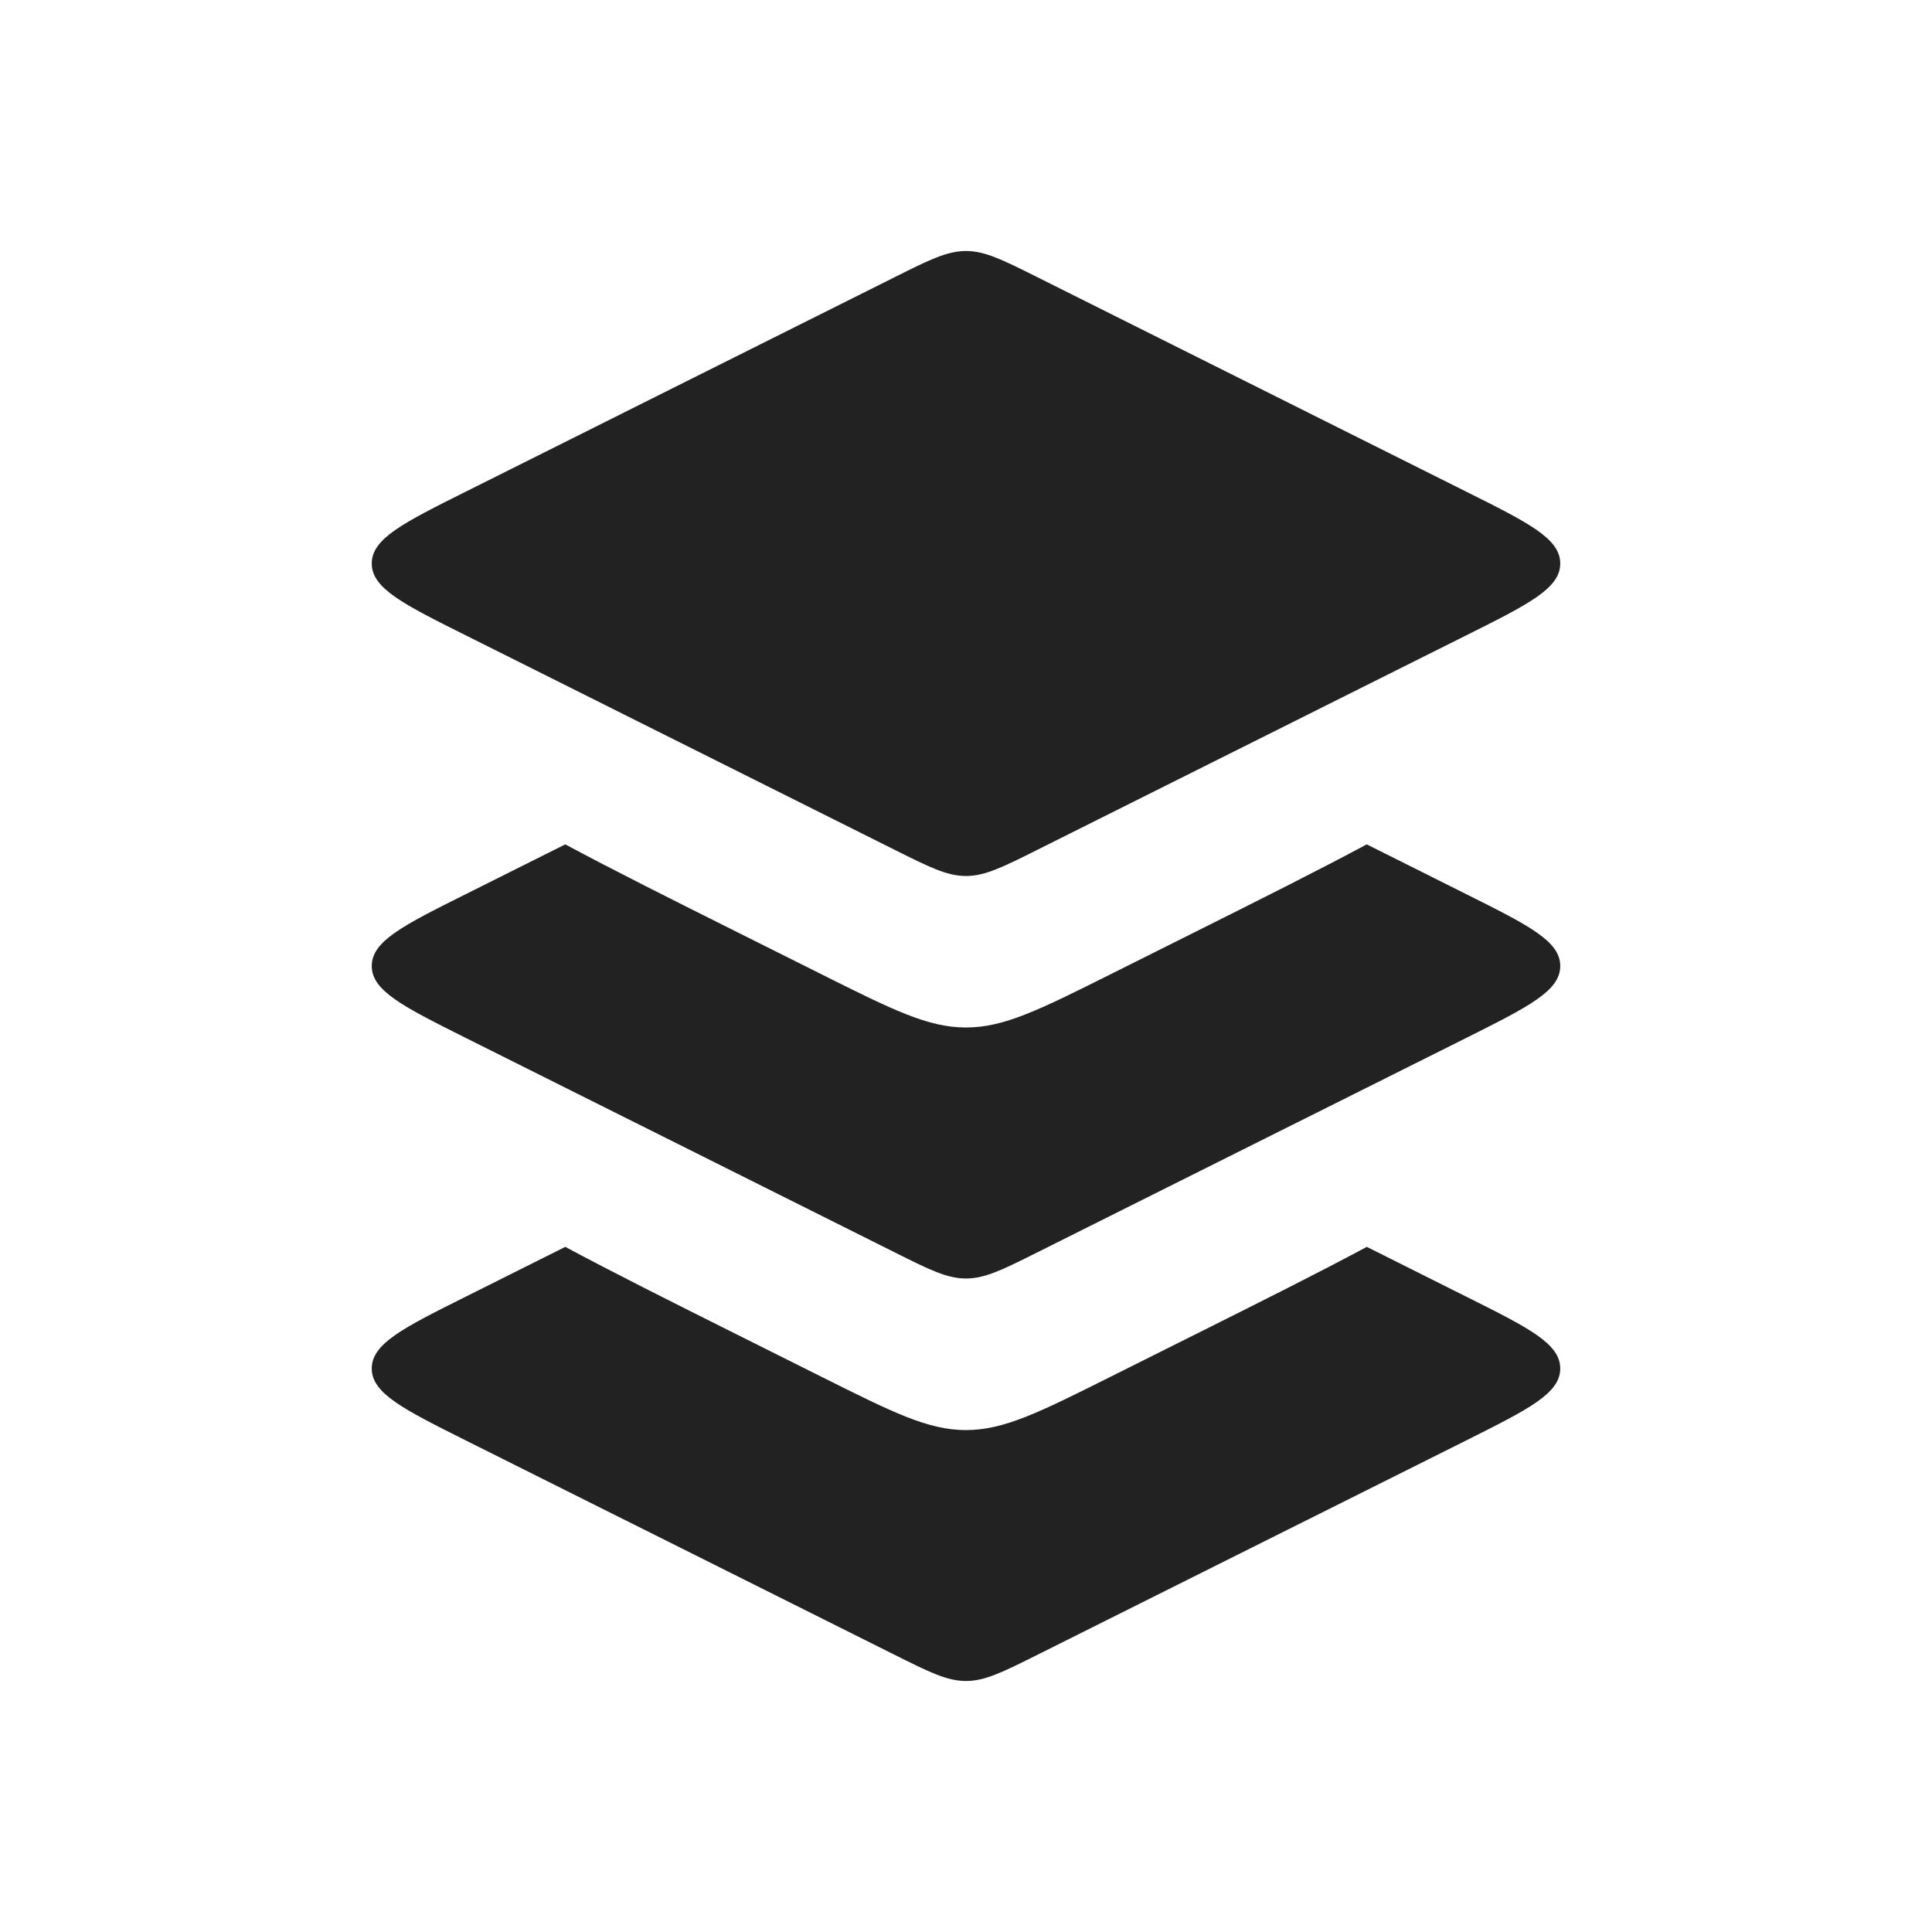
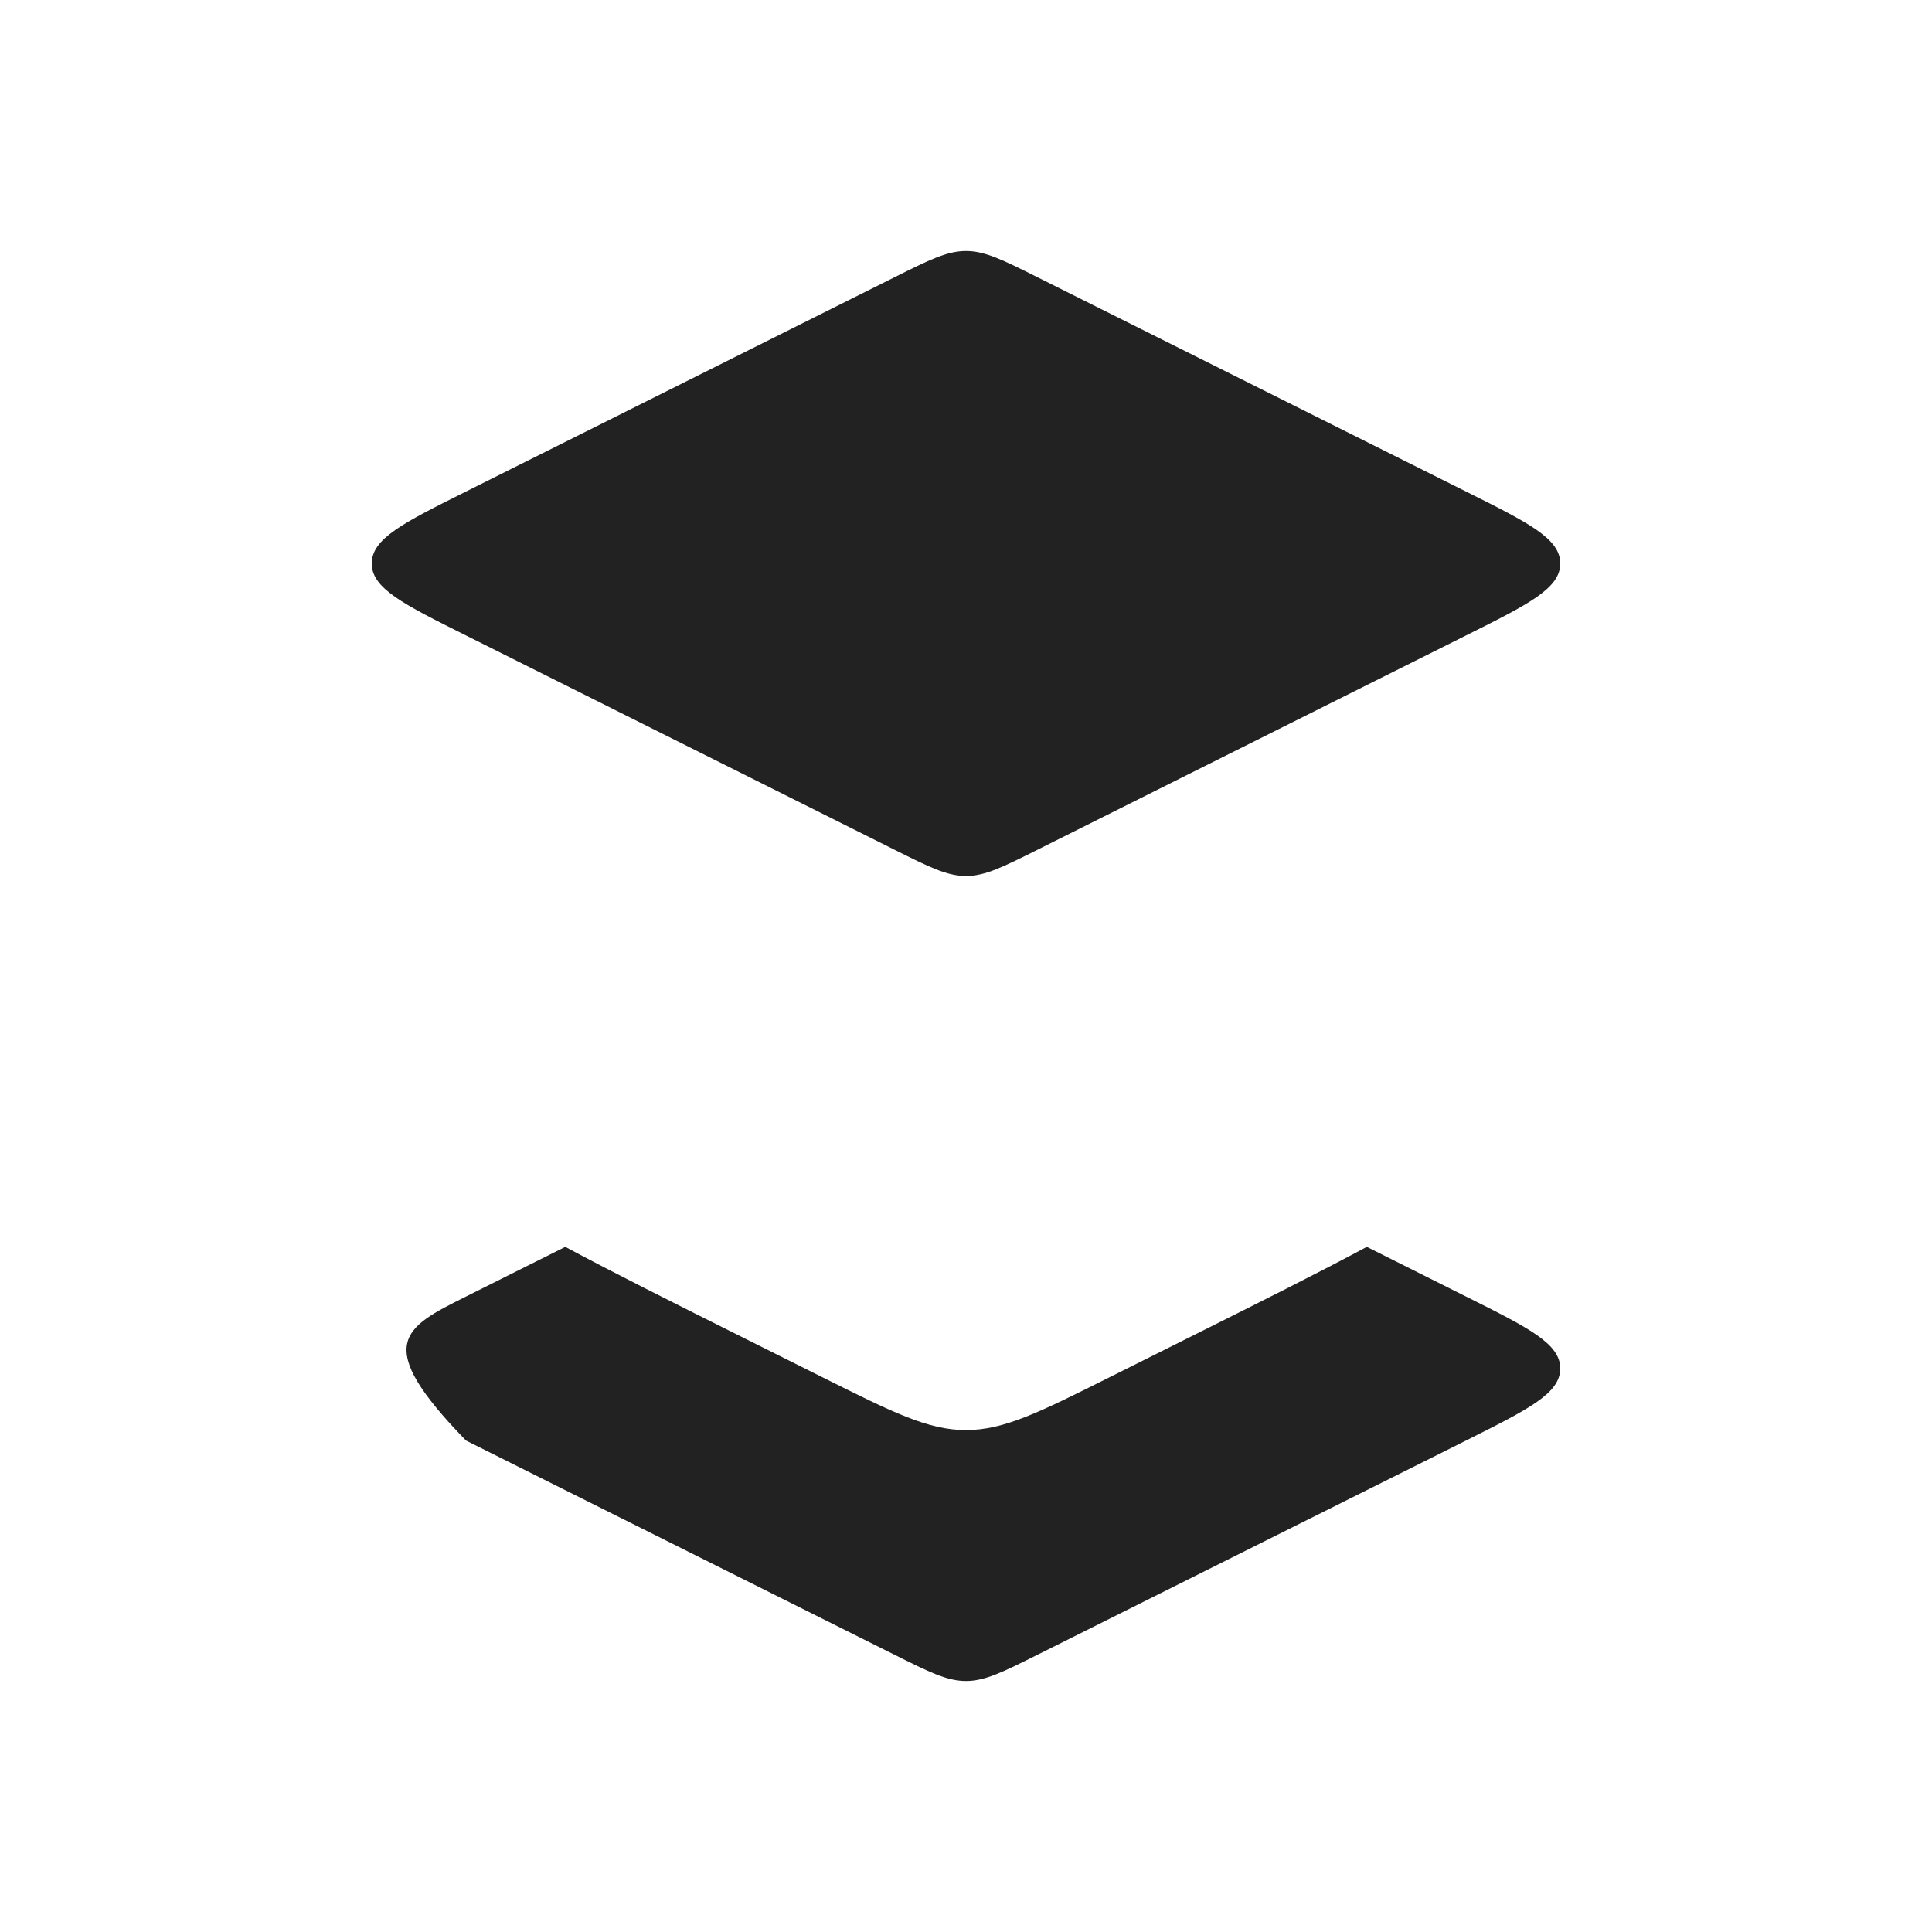
<svg xmlns="http://www.w3.org/2000/svg" width="800px" height="800px" viewBox="0 0 24 24" fill="none">
  <path d="M11.106 3.447L5.789 6.106C5.008 6.496 4.618 6.691 4.618 7C4.618 7.309 5.008 7.504 5.789 7.894L11.106 10.553C11.544 10.772 11.764 10.882 12 10.882C12.236 10.882 12.456 10.772 12.894 10.553L18.211 7.894C18.992 7.504 19.382 7.309 19.382 7C19.382 6.691 18.992 6.496 18.211 6.106L12.894 3.447C12.456 3.228 12.236 3.118 12 3.118C11.764 3.118 11.544 3.228 11.106 3.447Z" fill="#222222" />
-   <path fill-rule="evenodd" clip-rule="evenodd" d="M7.022 10.489C7.626 10.813 8.337 11.169 9.155 11.578L10.211 12.106C11.089 12.545 11.528 12.764 12 12.764C12.472 12.764 12.911 12.545 13.789 12.106L14.845 11.578C15.663 11.169 16.374 10.813 16.978 10.489L18.211 11.106C18.992 11.496 19.382 11.691 19.382 12C19.382 12.309 18.992 12.504 18.211 12.895L12.894 15.553C12.456 15.773 12.236 15.882 12 15.882C11.764 15.882 11.544 15.773 11.106 15.553L11.106 15.553L5.789 12.895C5.008 12.504 4.618 12.309 4.618 12C4.618 11.691 5.008 11.496 5.789 11.106L7.022 10.489Z" fill="#222222" />
-   <path fill-rule="evenodd" clip-rule="evenodd" d="M7.022 15.489C7.626 15.813 8.337 16.169 9.155 16.578L10.211 17.106C11.089 17.545 11.528 17.765 12 17.765C12.472 17.765 12.911 17.545 13.789 17.106L14.845 16.578C15.663 16.169 16.375 15.813 16.979 15.489L18.211 16.106C18.992 16.496 19.382 16.691 19.382 17C19.382 17.309 18.992 17.504 18.211 17.895L12.894 20.553C12.456 20.772 12.236 20.882 12 20.882C11.764 20.882 11.544 20.772 11.106 20.553L11.106 20.553L5.789 17.895C5.008 17.504 4.618 17.309 4.618 17C4.618 16.691 5.008 16.496 5.789 16.106L7.022 15.489Z" fill="#222222" />
+   <path fill-rule="evenodd" clip-rule="evenodd" d="M7.022 15.489C7.626 15.813 8.337 16.169 9.155 16.578L10.211 17.106C11.089 17.545 11.528 17.765 12 17.765C12.472 17.765 12.911 17.545 13.789 17.106L14.845 16.578C15.663 16.169 16.375 15.813 16.979 15.489L18.211 16.106C18.992 16.496 19.382 16.691 19.382 17C19.382 17.309 18.992 17.504 18.211 17.895L12.894 20.553C12.456 20.772 12.236 20.882 12 20.882C11.764 20.882 11.544 20.772 11.106 20.553L11.106 20.553L5.789 17.895C4.618 16.691 5.008 16.496 5.789 16.106L7.022 15.489Z" fill="#222222" />
</svg>